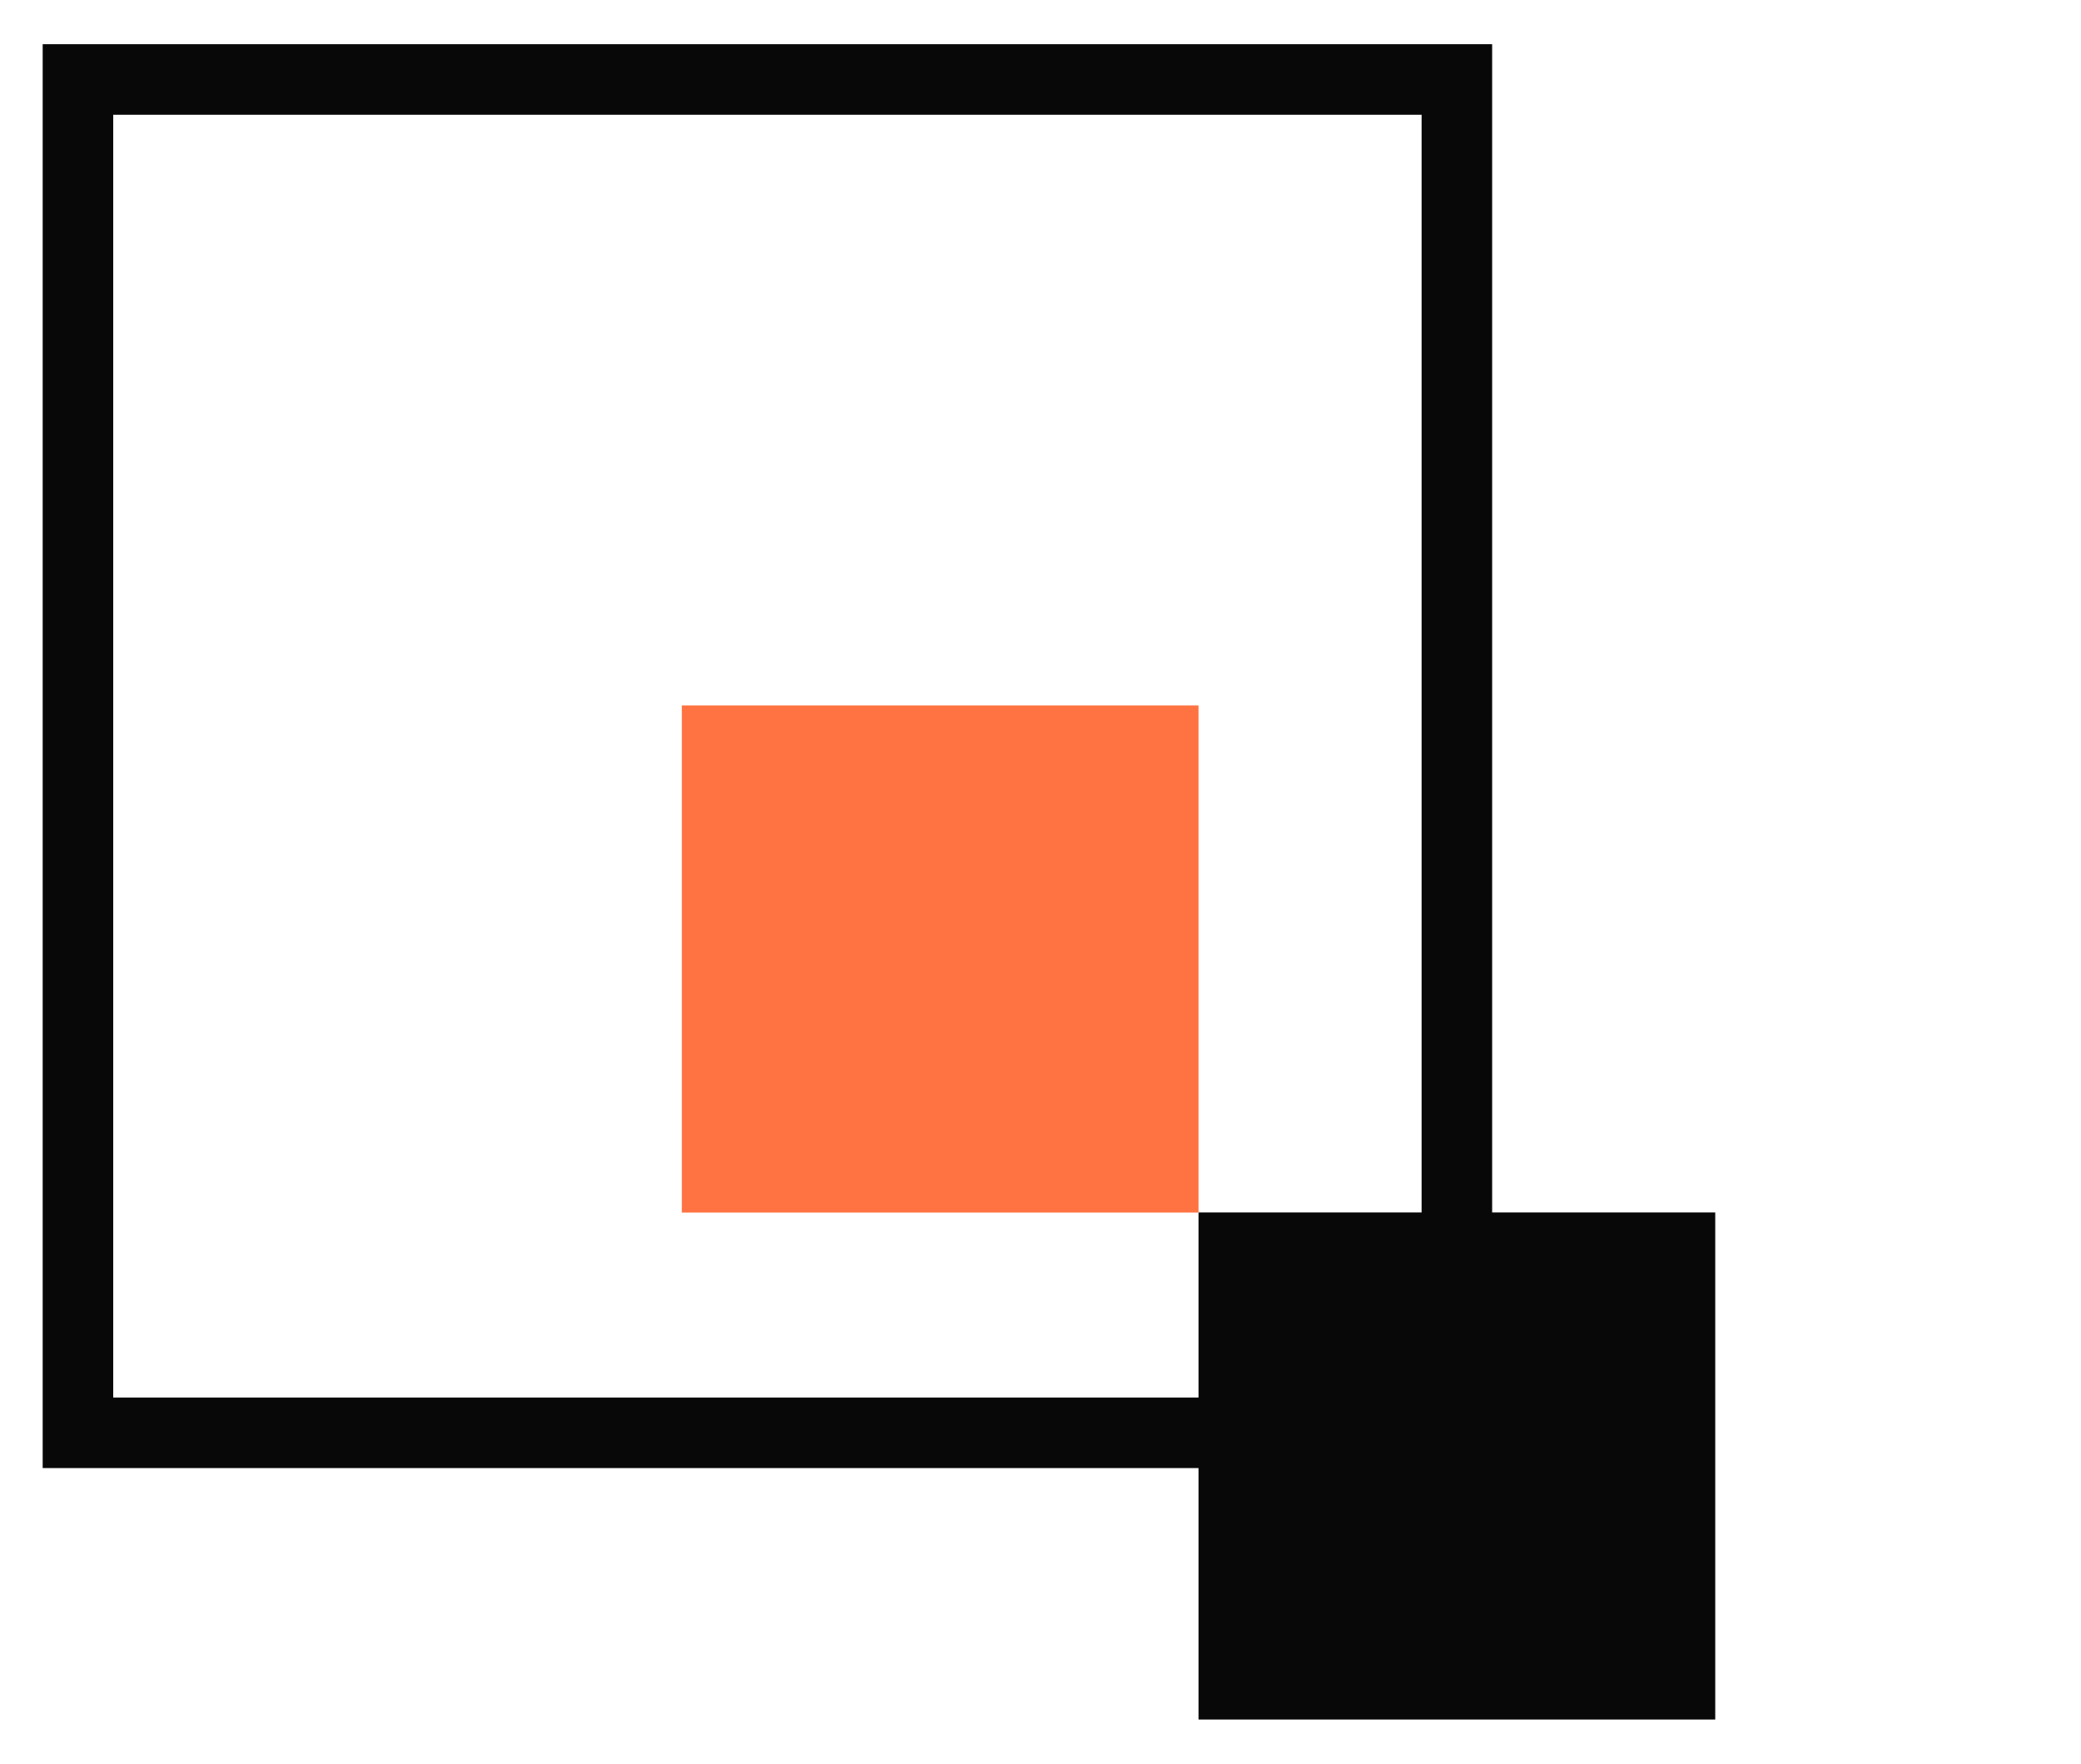
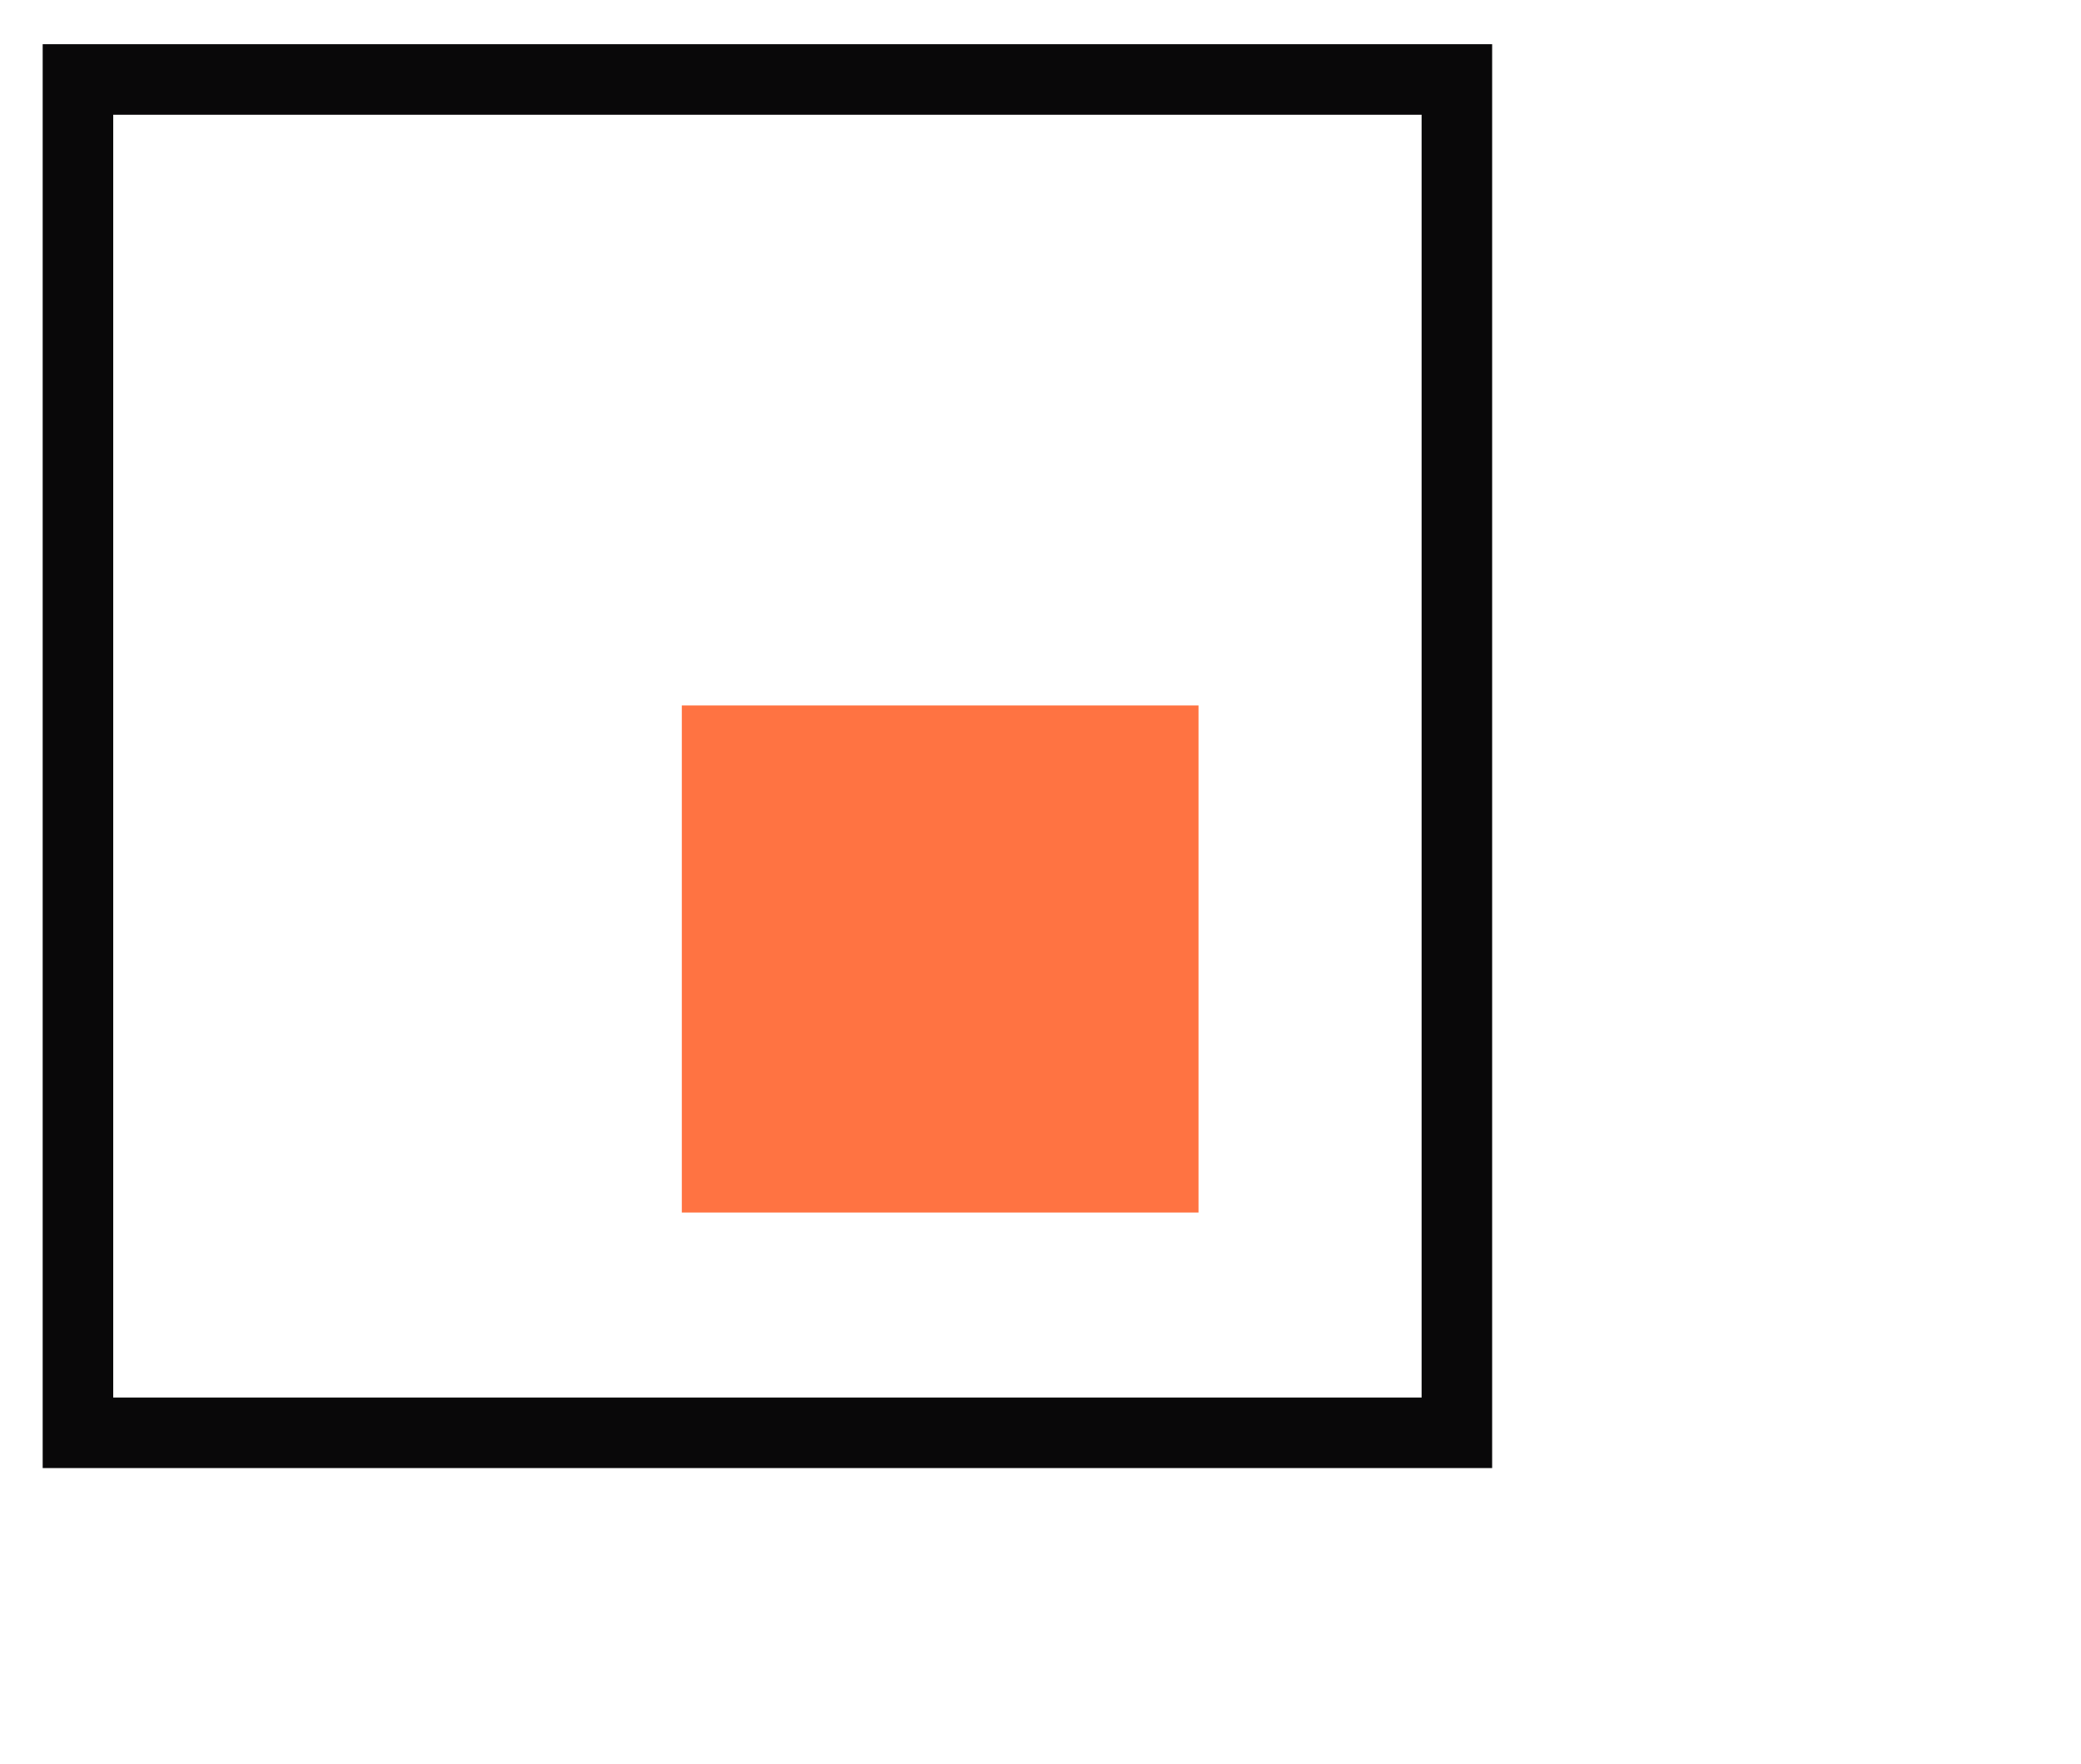
<svg xmlns="http://www.w3.org/2000/svg" width="59" height="50" viewBox="0 0 59 50" fill="none">
  <path d="M41.305 2.253H2.21V40.619H41.305V2.253Z" stroke="#090809" stroke-width="2" stroke-miterlimit="10" />
  <path d="M33.98 19.999H19.331V34.375H33.98V19.999Z" fill="#FF7342" />
-   <path d="M48.63 34.372H33.98V48.748H48.63V34.372Z" fill="#090809" />
</svg>